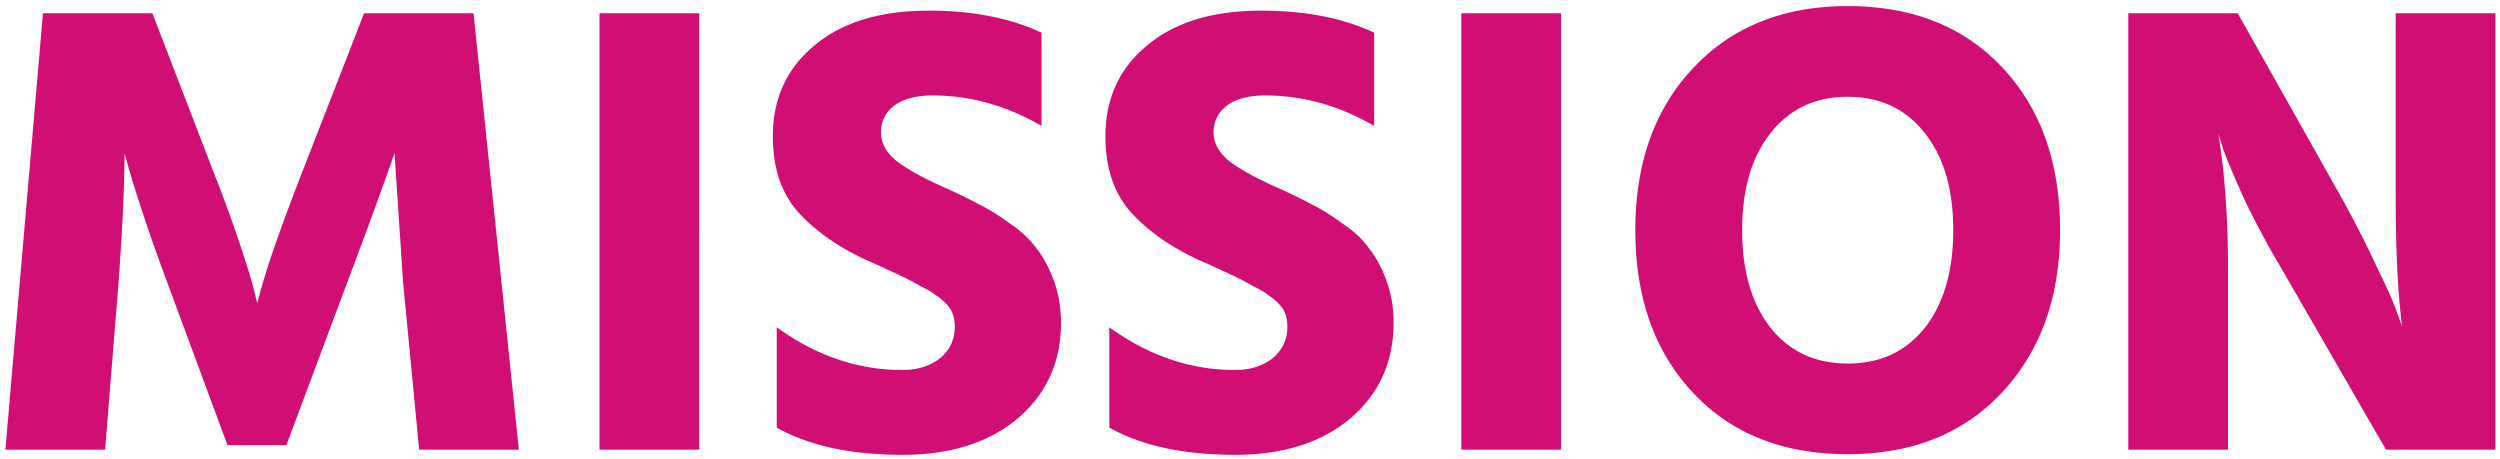
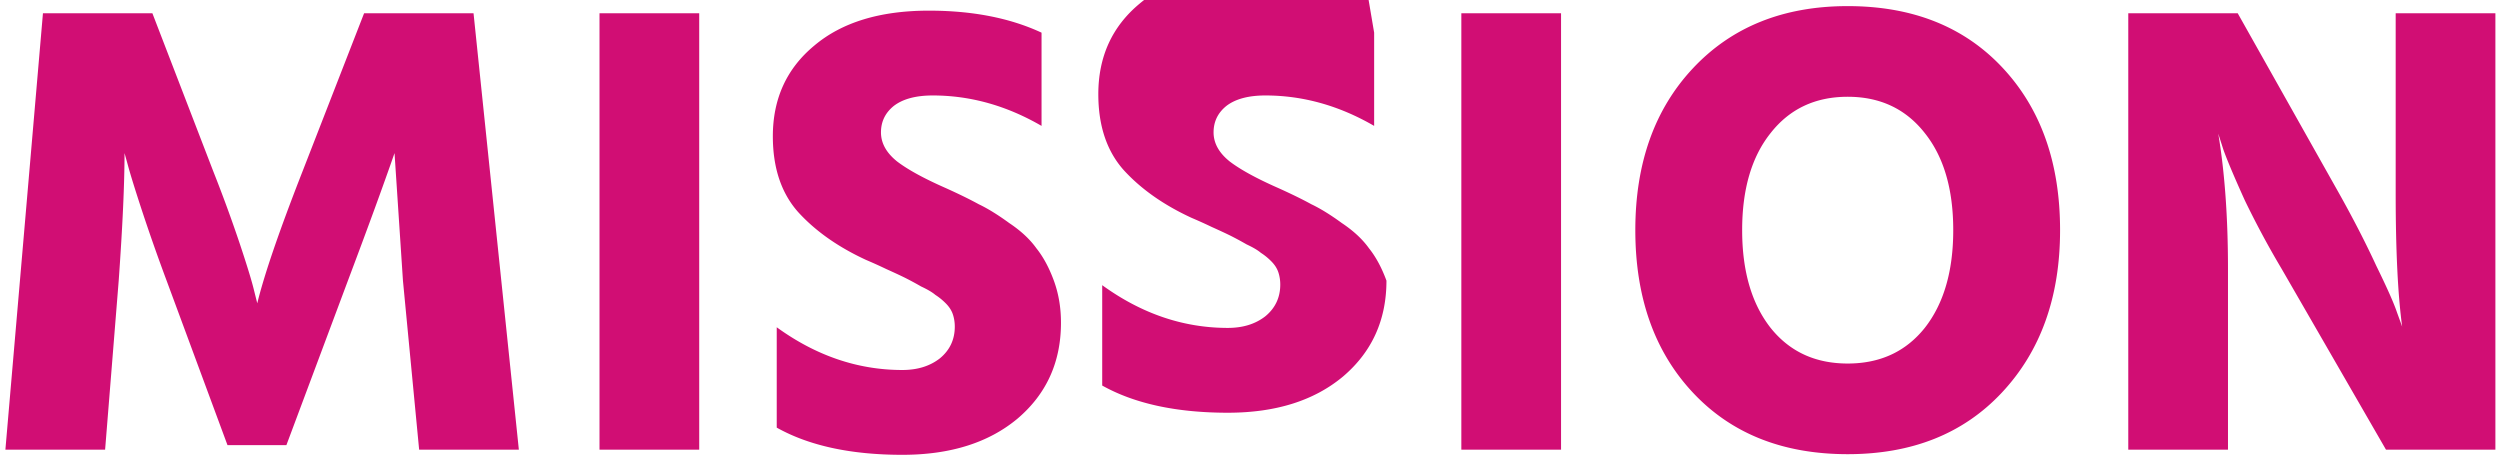
<svg xmlns="http://www.w3.org/2000/svg" width="278" height="51" fill="none">
-   <path d="M.6 50L4.776 1.472h12.168l6.768 17.568a162.938 162.938 0 012.952 8.064c.816 2.448 1.344 4.176 1.584 5.184l.36 1.44c.768-3.168 2.448-8.064 5.04-14.688l6.84-17.568h12.168L57.696 50H46.608l-1.8-18.792-.936-14.184c-1.248 3.6-2.976 8.328-5.184 14.184l-6.84 18.288h-6.552l-6.768-18.288a216.325 216.325 0 01-2.808-7.992c-.768-2.352-1.272-3.984-1.512-4.896l-.36-1.296c0 3.408-.216 8.136-.648 14.184L11.688 50H.6zm66.065 0V1.472h11.088V50H66.665zM115.82 3.632V14c-3.888-2.256-7.92-3.384-12.096-3.384-1.872 0-3.312.384-4.32 1.152-.96.768-1.44 1.752-1.44 2.952s.6 2.28 1.8 3.24c1.2.912 3 1.896 5.4 2.952 1.488.672 2.712 1.272 3.672 1.8 1.008.48 2.136 1.176 3.384 2.088 1.296.864 2.304 1.8 3.024 2.808.768.96 1.416 2.16 1.944 3.6s.792 3 .792 4.68c0 4.368-1.608 7.92-4.824 10.656-3.216 2.688-7.488 4.032-12.816 4.032-5.712 0-10.368-1.008-13.968-3.024v-11.16c4.368 3.168 9.024 4.752 13.968 4.752 1.68 0 3.072-.432 4.176-1.296 1.104-.912 1.656-2.088 1.656-3.528 0-.48-.072-.936-.216-1.368-.144-.432-.408-.84-.792-1.224a6.578 6.578 0 00-1.152-.936c-.336-.288-.864-.6-1.584-.936a36.308 36.308 0 00-1.728-.936c-.48-.24-1.2-.576-2.16-1.008a53.74 53.74 0 00-2.232-1.008c-3.12-1.44-5.64-3.216-7.56-5.328-1.872-2.112-2.808-4.92-2.808-8.424 0-4.176 1.536-7.536 4.608-10.08 3.072-2.592 7.32-3.888 12.744-3.888 4.848 0 9.024.816 12.528 2.448zm36.985 0V14c-3.888-2.256-7.92-3.384-12.096-3.384-1.872 0-3.312.384-4.32 1.152-.96.768-1.44 1.752-1.44 2.952s.6 2.28 1.8 3.24c1.2.912 3 1.896 5.4 2.952 1.488.672 2.712 1.272 3.672 1.8 1.008.48 2.136 1.176 3.384 2.088 1.296.864 2.304 1.8 3.024 2.808.768.96 1.416 2.16 1.944 3.6s.792 3 .792 4.68c0 4.368-1.608 7.92-4.824 10.656-3.216 2.688-7.488 4.032-12.816 4.032-5.712 0-10.368-1.008-13.968-3.024v-11.16c4.368 3.168 9.024 4.752 13.968 4.752 1.68 0 3.072-.432 4.176-1.296 1.104-.912 1.656-2.088 1.656-3.528 0-.48-.072-.936-.216-1.368-.144-.432-.408-.84-.792-1.224a6.578 6.578 0 00-1.152-.936c-.336-.288-.864-.6-1.584-.936a36.308 36.308 0 00-1.728-.936c-.48-.24-1.2-.576-2.16-1.008a53.74 53.74 0 00-2.232-1.008c-3.12-1.44-5.64-3.216-7.56-5.328-1.872-2.112-2.808-4.92-2.808-8.424 0-4.176 1.536-7.536 4.608-10.08 3.072-2.592 7.32-3.888 12.744-3.888 4.848 0 9.024.816 12.528 2.448zM162.501 50V1.472h11.088V50h-11.088zm19.347-24.408c0-7.44 2.136-13.44 6.408-18C192.576 2.984 198.312.68 205.464.68c7.2 0 12.936 2.28 17.208 6.84 4.272 4.56 6.408 10.584 6.408 18.072 0 7.44-2.16 13.464-6.48 18.072-4.272 4.56-9.984 6.84-17.136 6.84-7.2 0-12.936-2.28-17.208-6.84-4.272-4.56-6.408-10.584-6.408-18.072zm15.048-10.8c-2.112 2.64-3.168 6.24-3.168 10.8 0 4.56 1.056 8.184 3.168 10.872 2.112 2.64 4.968 3.96 8.568 3.96 3.6 0 6.456-1.32 8.568-3.96 2.112-2.688 3.168-6.312 3.168-10.872s-1.056-8.16-3.168-10.8c-2.112-2.688-4.968-4.032-8.568-4.032-3.6 0-6.456 1.344-8.568 4.032zM236.664 50V1.472h12.168l11.304 20.088c1.584 2.832 2.952 5.496 4.104 7.992 1.2 2.448 1.968 4.176 2.304 5.184l.576 1.584c-.48-3.552-.72-8.472-.72-14.76V1.472h11.088V50H265.32l-11.592-20.088a99.938 99.938 0 01-4.104-7.632c-1.152-2.544-1.944-4.416-2.376-5.616l-.576-1.8c.72 4.32 1.08 9.336 1.08 15.048V50h-11.088z" fill="#D10E74" />
+   <path d="M.6 50L4.776 1.472h12.168l6.768 17.568a162.938 162.938 0 012.952 8.064c.816 2.448 1.344 4.176 1.584 5.184l.36 1.44c.768-3.168 2.448-8.064 5.04-14.688l6.84-17.568h12.168L57.696 50H46.608l-1.8-18.792-.936-14.184c-1.248 3.6-2.976 8.328-5.184 14.184l-6.84 18.288h-6.552l-6.768-18.288a216.325 216.325 0 01-2.808-7.992c-.768-2.352-1.272-3.984-1.512-4.896l-.36-1.296c0 3.408-.216 8.136-.648 14.184L11.688 50H.6zm66.065 0V1.472h11.088V50H66.665zM115.82 3.632V14c-3.888-2.256-7.92-3.384-12.096-3.384-1.872 0-3.312.384-4.32 1.152-.96.768-1.44 1.752-1.44 2.952s.6 2.28 1.8 3.24c1.2.912 3 1.896 5.4 2.952 1.488.672 2.712 1.272 3.672 1.8 1.008.48 2.136 1.176 3.384 2.088 1.296.864 2.304 1.8 3.024 2.808.768.96 1.416 2.16 1.944 3.6s.792 3 .792 4.68c0 4.368-1.608 7.92-4.824 10.656-3.216 2.688-7.488 4.032-12.816 4.032-5.712 0-10.368-1.008-13.968-3.024v-11.16c4.368 3.168 9.024 4.752 13.968 4.752 1.68 0 3.072-.432 4.176-1.296 1.104-.912 1.656-2.088 1.656-3.528 0-.48-.072-.936-.216-1.368-.144-.432-.408-.84-.792-1.224a6.578 6.578 0 00-1.152-.936c-.336-.288-.864-.6-1.584-.936a36.308 36.308 0 00-1.728-.936c-.48-.24-1.2-.576-2.16-1.008a53.74 53.74 0 00-2.232-1.008c-3.12-1.44-5.64-3.216-7.56-5.328-1.872-2.112-2.808-4.92-2.808-8.424 0-4.176 1.536-7.536 4.608-10.08 3.072-2.592 7.32-3.888 12.744-3.888 4.848 0 9.024.816 12.528 2.448zm36.985 0V14c-3.888-2.256-7.92-3.384-12.096-3.384-1.872 0-3.312.384-4.32 1.152-.96.768-1.44 1.752-1.44 2.952s.6 2.28 1.8 3.24c1.2.912 3 1.896 5.4 2.952 1.488.672 2.712 1.272 3.672 1.8 1.008.48 2.136 1.176 3.384 2.088 1.296.864 2.304 1.8 3.024 2.808.768.96 1.416 2.16 1.944 3.6c0 4.368-1.608 7.92-4.824 10.656-3.216 2.688-7.488 4.032-12.816 4.032-5.712 0-10.368-1.008-13.968-3.024v-11.16c4.368 3.168 9.024 4.752 13.968 4.752 1.68 0 3.072-.432 4.176-1.296 1.104-.912 1.656-2.088 1.656-3.528 0-.48-.072-.936-.216-1.368-.144-.432-.408-.84-.792-1.224a6.578 6.578 0 00-1.152-.936c-.336-.288-.864-.6-1.584-.936a36.308 36.308 0 00-1.728-.936c-.48-.24-1.2-.576-2.16-1.008a53.74 53.74 0 00-2.232-1.008c-3.12-1.44-5.64-3.216-7.56-5.328-1.872-2.112-2.808-4.92-2.808-8.424 0-4.176 1.536-7.536 4.608-10.08 3.072-2.592 7.32-3.888 12.744-3.888 4.848 0 9.024.816 12.528 2.448zM162.501 50V1.472h11.088V50h-11.088zm19.347-24.408c0-7.44 2.136-13.44 6.408-18C192.576 2.984 198.312.68 205.464.68c7.2 0 12.936 2.28 17.208 6.84 4.272 4.56 6.408 10.584 6.408 18.072 0 7.44-2.16 13.464-6.48 18.072-4.272 4.56-9.984 6.84-17.136 6.84-7.2 0-12.936-2.28-17.208-6.84-4.272-4.56-6.408-10.584-6.408-18.072zm15.048-10.8c-2.112 2.64-3.168 6.24-3.168 10.8 0 4.56 1.056 8.184 3.168 10.872 2.112 2.64 4.968 3.96 8.568 3.96 3.6 0 6.456-1.32 8.568-3.96 2.112-2.688 3.168-6.312 3.168-10.872s-1.056-8.16-3.168-10.8c-2.112-2.688-4.968-4.032-8.568-4.032-3.6 0-6.456 1.344-8.568 4.032zM236.664 50V1.472h12.168l11.304 20.088c1.584 2.832 2.952 5.496 4.104 7.992 1.2 2.448 1.968 4.176 2.304 5.184l.576 1.584c-.48-3.552-.72-8.472-.72-14.76V1.472h11.088V50H265.32l-11.592-20.088a99.938 99.938 0 01-4.104-7.632c-1.152-2.544-1.944-4.416-2.376-5.616l-.576-1.8c.72 4.32 1.08 9.336 1.08 15.048V50h-11.088z" fill="#D10E74" />
</svg>